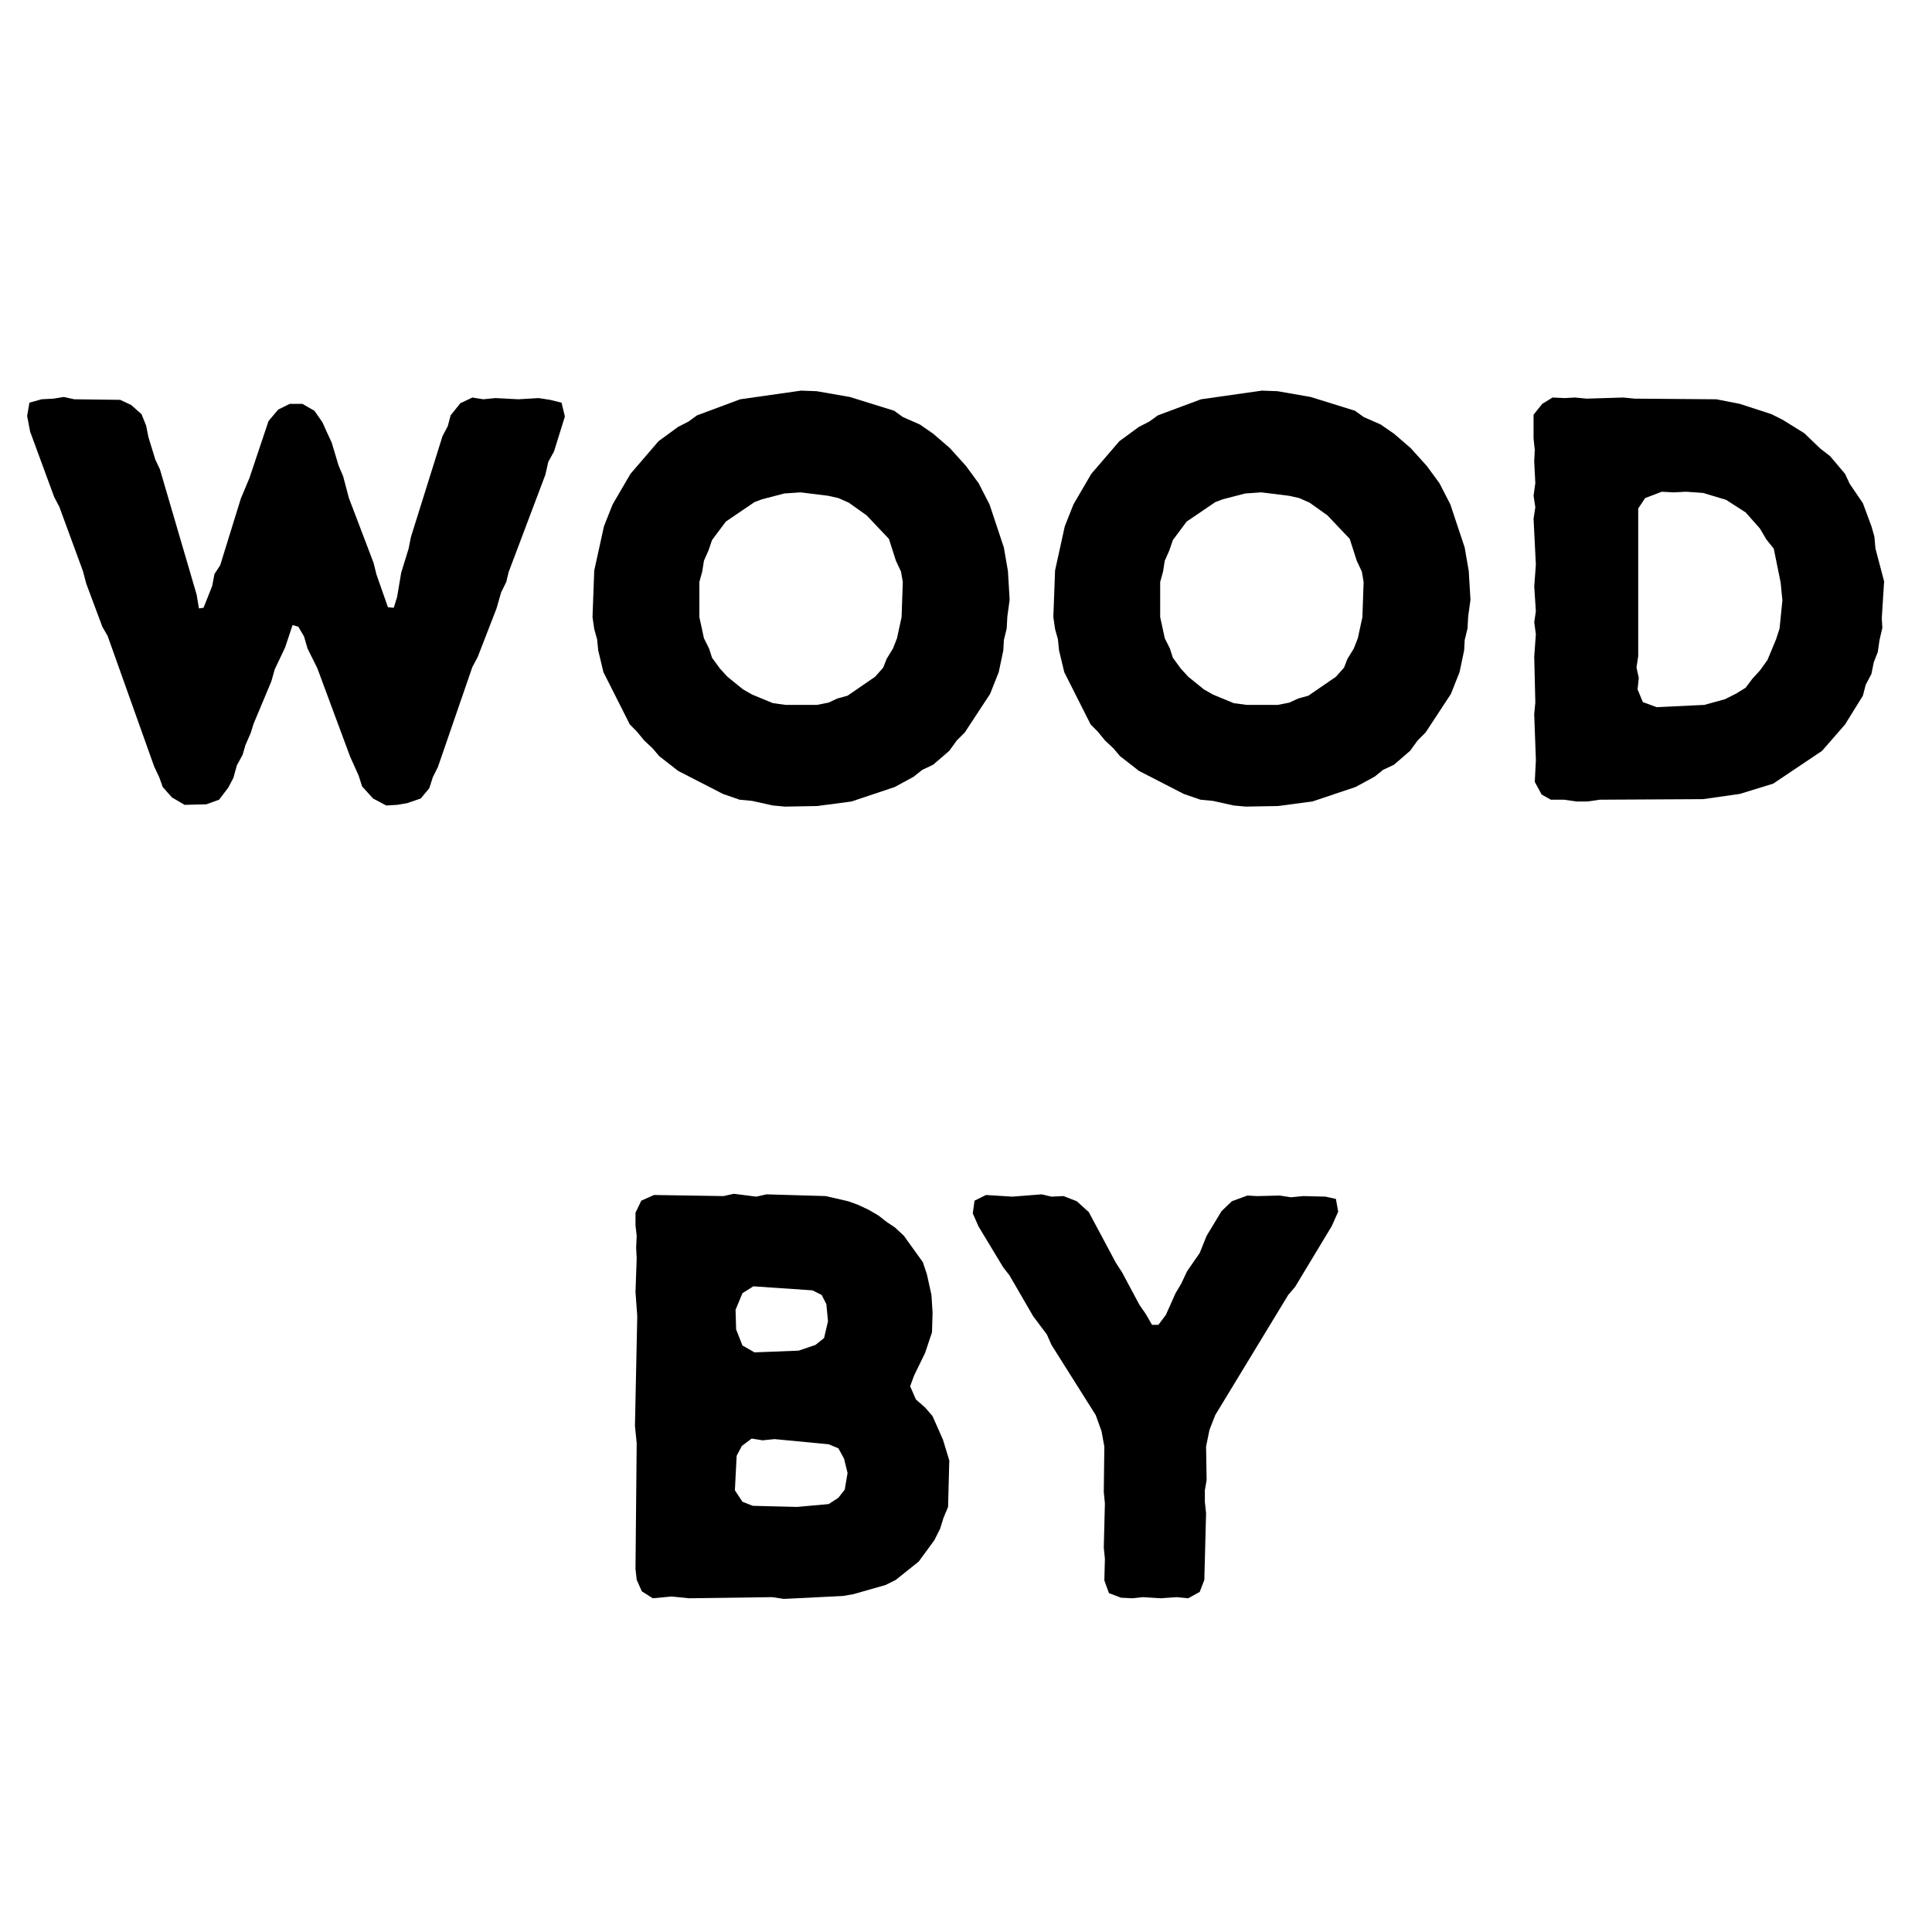
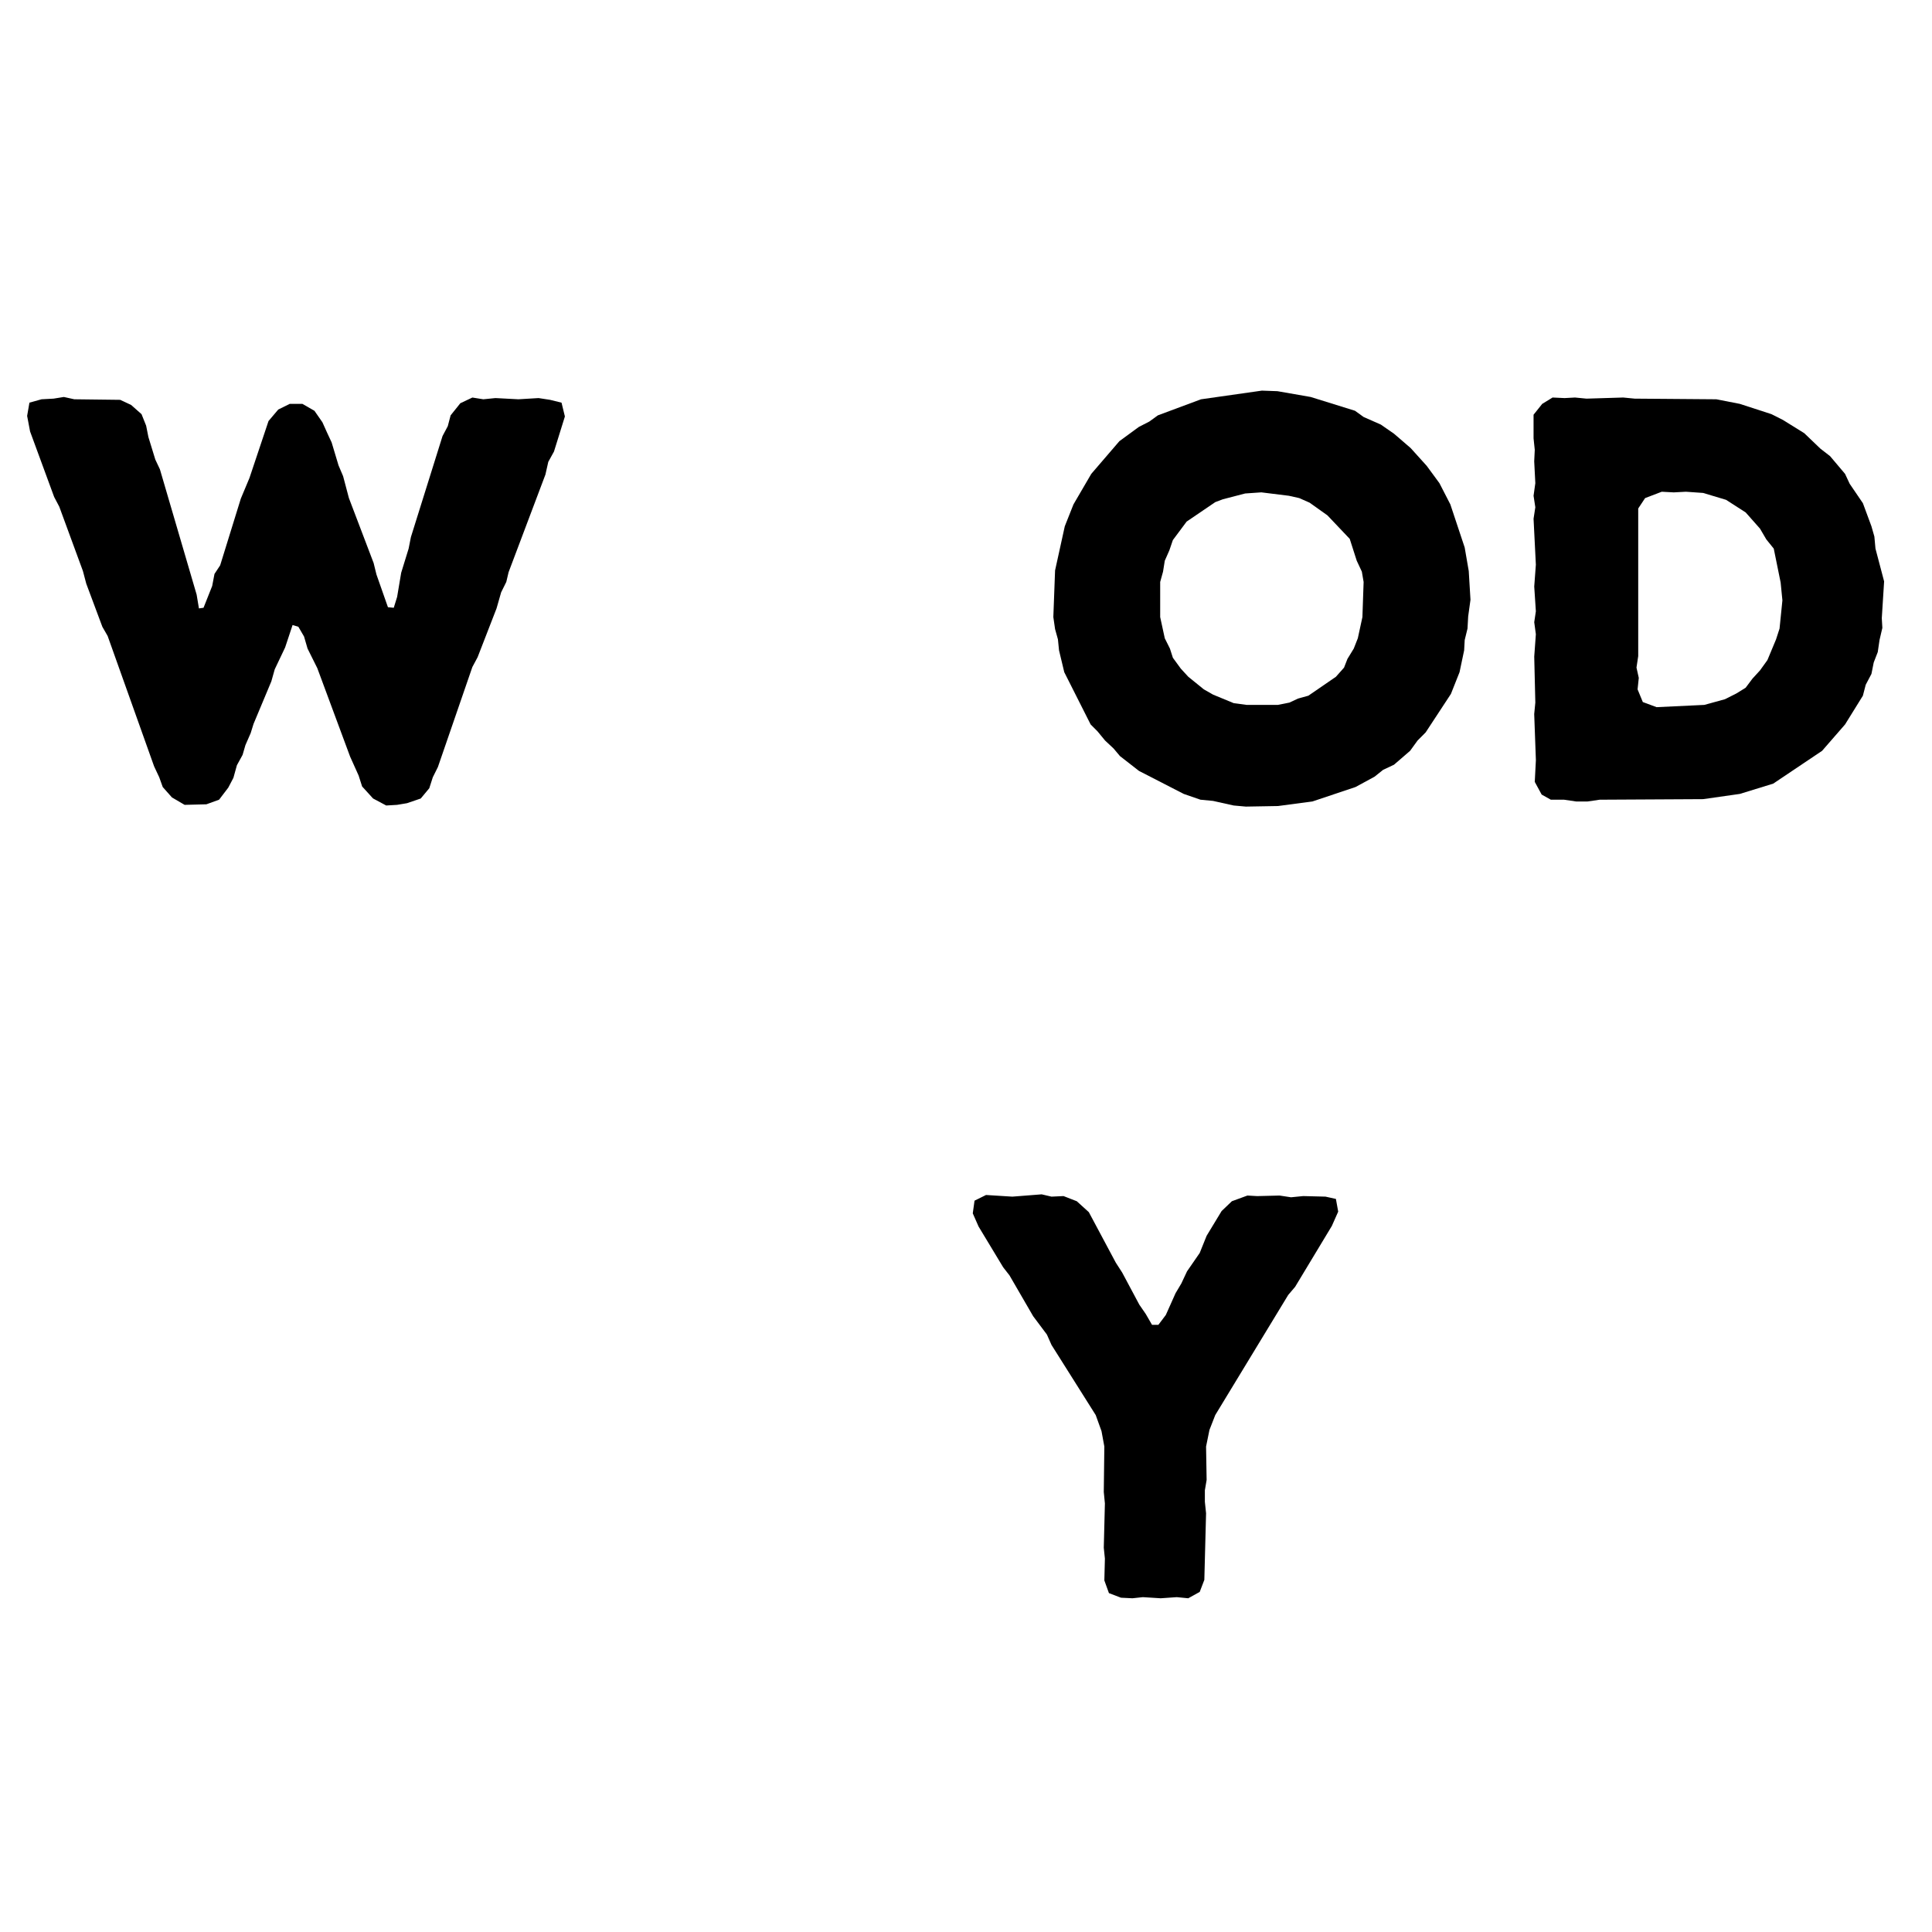
<svg xmlns="http://www.w3.org/2000/svg" data-bbox="0.969 13.951 66.321 43.153" height="92" viewBox="0 0 69 69" width="92" data-type="shape">
  <g>
    <path d="m5.812 28.108.328.371.454.266.777-.02.453-.164.328-.43.184-.351.125-.45.203-.37.101-.348.188-.43.102-.328.636-1.52.121-.43.371-.78.266-.801.207.062.203.348.125.43.348.699 1.172 3.16.304.676.125.39.391.43.469.25.39-.023.352-.059.492-.168.305-.367.125-.39.183-.368 1.23-3.57.188-.352.676-1.742.164-.574.184-.371.082-.348 1.316-3.488.102-.453.203-.368.39-1.253-.12-.493-.41-.101-.41-.063-.72.043-.82-.043-.433.043-.391-.062-.43.203-.347.433-.102.387-.187.352-1.13 3.61-.081.41-.266.863-.145.863-.12.387-.208-.02-.41-1.168-.101-.41-.883-2.32-.207-.782-.164-.386-.246-.82-.164-.352-.165-.367-.285-.41-.43-.247h-.453l-.41.203-.347.41-.68 2.032-.309.738-.738 2.383-.203.308-.082.43-.309.778-.164.023-.082-.492-1.312-4.477-.164-.347-.246-.801-.082-.41-.164-.41-.372-.329-.39-.183-1.64-.02-.372-.082-.367.059-.43.023-.433.121-.082.473.105.555.86 2.34.183.347.844 2.297.12.453.575 1.54.188.327 1.66 4.657.183.39Zm0 0" />
-     <path d="m28.036 28.807 1.148-.02 1.23-.163 1.54-.516.676-.367.308-.246.39-.184.575-.496.266-.367.289-.29.902-1.374.309-.778.164-.78.02-.368.1-.41.024-.434.082-.594-.062-1.027-.145-.84-.512-1.539-.39-.758-.453-.617-.575-.637-.593-.511-.473-.328-.613-.27-.309-.223-1.582-.492-1.187-.207-.555-.02-2.176.31-1.539.573-.308.223-.368.188-.699.511-1.004 1.168-.636 1.09-.31.781-.347 1.578-.062 1.665.062.43.102.366.039.391.187.781.942 1.867.246.247.27.328.304.285.227.27.68.53 1.597.821.598.207.449.043.738.164Zm1.148-3.633h-1.129l-.453-.062-.738-.305-.328-.187-.555-.45-.266-.289-.285-.39-.105-.328-.184-.368-.164-.757v-1.254l.102-.368.062-.39.164-.371.125-.367.492-.66 1.024-.696.27-.101.796-.207.578-.04.985.122.367.082.371.164.637.453.797.84.25.78.183.391.063.368-.043 1.254-.164.757-.145.368-.226.37-.121.31-.29.327-.984.676-.367.102-.309.144Zm0 0" />
    <path d="m44.494 28.807 1.148-.02 1.23-.163 1.54-.516.676-.367.308-.246.39-.184.575-.496.266-.367.289-.29.902-1.374.309-.778.164-.78.02-.368.1-.41.024-.434.082-.594-.062-1.027-.145-.84-.512-1.539-.39-.758-.453-.617-.575-.637-.593-.511-.473-.328-.613-.27-.309-.223-1.582-.492-1.187-.207-.555-.02-2.176.31-1.539.573-.308.223-.368.188-.699.511-1.004 1.168-.636 1.09-.31.781-.347 1.578-.062 1.665.062.43.102.366.039.391.187.781.942 1.867.246.247.27.328.304.285.227.27.68.53 1.597.821.598.207.449.043.738.164Zm1.148-3.633h-1.129l-.453-.062-.738-.305-.328-.187-.555-.45-.266-.289-.285-.39-.105-.328-.184-.368-.164-.757v-1.254l.102-.368.062-.39.164-.371.125-.367.492-.66 1.024-.696.27-.101.796-.207.578-.04.985.122.367.082.371.164.637.453.797.84.25.78.183.391.063.368-.043 1.254-.164.757-.145.368-.226.37-.121.31-.29.327-.984.676-.367.102-.309.144Zm0 0" />
    <path d="m54.813 27.924.246.453.328.184h.473l.43.063h.41l.433-.063 3.692-.02 1.312-.187 1.192-.367 1.746-1.172.82-.942.637-1.027.101-.39.204-.387.082-.41.144-.371.063-.43.101-.434-.02-.347.083-1.313-.309-1.172-.039-.43-.105-.367-.305-.824-.473-.695-.164-.352-.535-.633-.348-.27-.574-.55-.762-.473-.41-.207-1.129-.367-.84-.164-2.914-.023-.41-.04-1.312.04-.41-.04-.372.02-.43-.02-.37.227-.309.387v.844l.043.41-.02.41.04.781-.063.45.063.41-.063.41.082 1.64-.058.782.058.883-.058.39.058.43-.058.8.039 1.641-.04.41.06 1.645Zm4.352-2.668-.493-.183-.187-.453.043-.41-.082-.368.062-.41V18.16l.246-.371.594-.227.43.023.434-.023.613.043.82.246.7.45.511.577.227.387.265.328.246 1.211.063.637-.102 1.008-.125.386-.308.739-.266.37-.266.29-.246.328-.328.203-.41.207-.738.203Zm0 0" />
-     <path d="m22.74 56.424.183.41.39.247.676-.063.617.063 2.977-.04.41.063 2.113-.105.367-.063 1.153-.328.367-.184.82-.656.555-.758.207-.41.121-.39.164-.391.043-1.66-.226-.743-.372-.84-.265-.308-.328-.285-.207-.473.144-.39.39-.801.247-.738.02-.7-.04-.633-.164-.742-.144-.43-.676-.94-.309-.29-.308-.207-.285-.223-.352-.207-.39-.183-.348-.125-.8-.184-2.114-.062-.367.082-.801-.102-.371.082-2.48-.039-.454.203-.207.43v.453l.043.371-.02.43.02.367-.043 1.211.063.863-.082 3.918.062.617-.043 4.493Zm4.206-8.125-.43-.246-.226-.574-.02-.7.246-.593.387-.246 2.113.144.329.164.168.329.058.613-.14.598-.31.246-.597.203Zm-.062 5.48-.368-.144-.27-.41.063-1.234.184-.348.352-.266.386.063.434-.043 1.93.184.347.144.203.371.125.512-.101.594-.227.289-.347.226-1.13.102Zm0 0" />
    <path d="m39.441 56.444.164.453.43.164.41.02.371-.04.637.04.574-.04.41.04.41-.227.165-.43.062-2.379-.043-.41v-.41l.063-.371-.02-1.191.121-.594.207-.531 2.606-4.29.246-.289 1.312-2.175.227-.512-.082-.453-.371-.082-.797-.02-.434.043-.41-.062-.8.02-.348-.02-.555.203-.367.351-.535.883-.247.614-.453.656-.203.433-.207.348-.347.777-.266.352h-.227l-.226-.39-.227-.329-.613-1.148-.227-.352-.964-1.805-.43-.39-.473-.184-.43.02-.351-.082-1.047.082-.941-.059-.41.203-.063.453.207.47.879 1.456.226.29.844 1.456.492.657.164.37 1.579 2.505.207.574.101.55-.02 1.622.04.41-.04 1.582.04.39Zm0 0" />
  </g>
</svg>